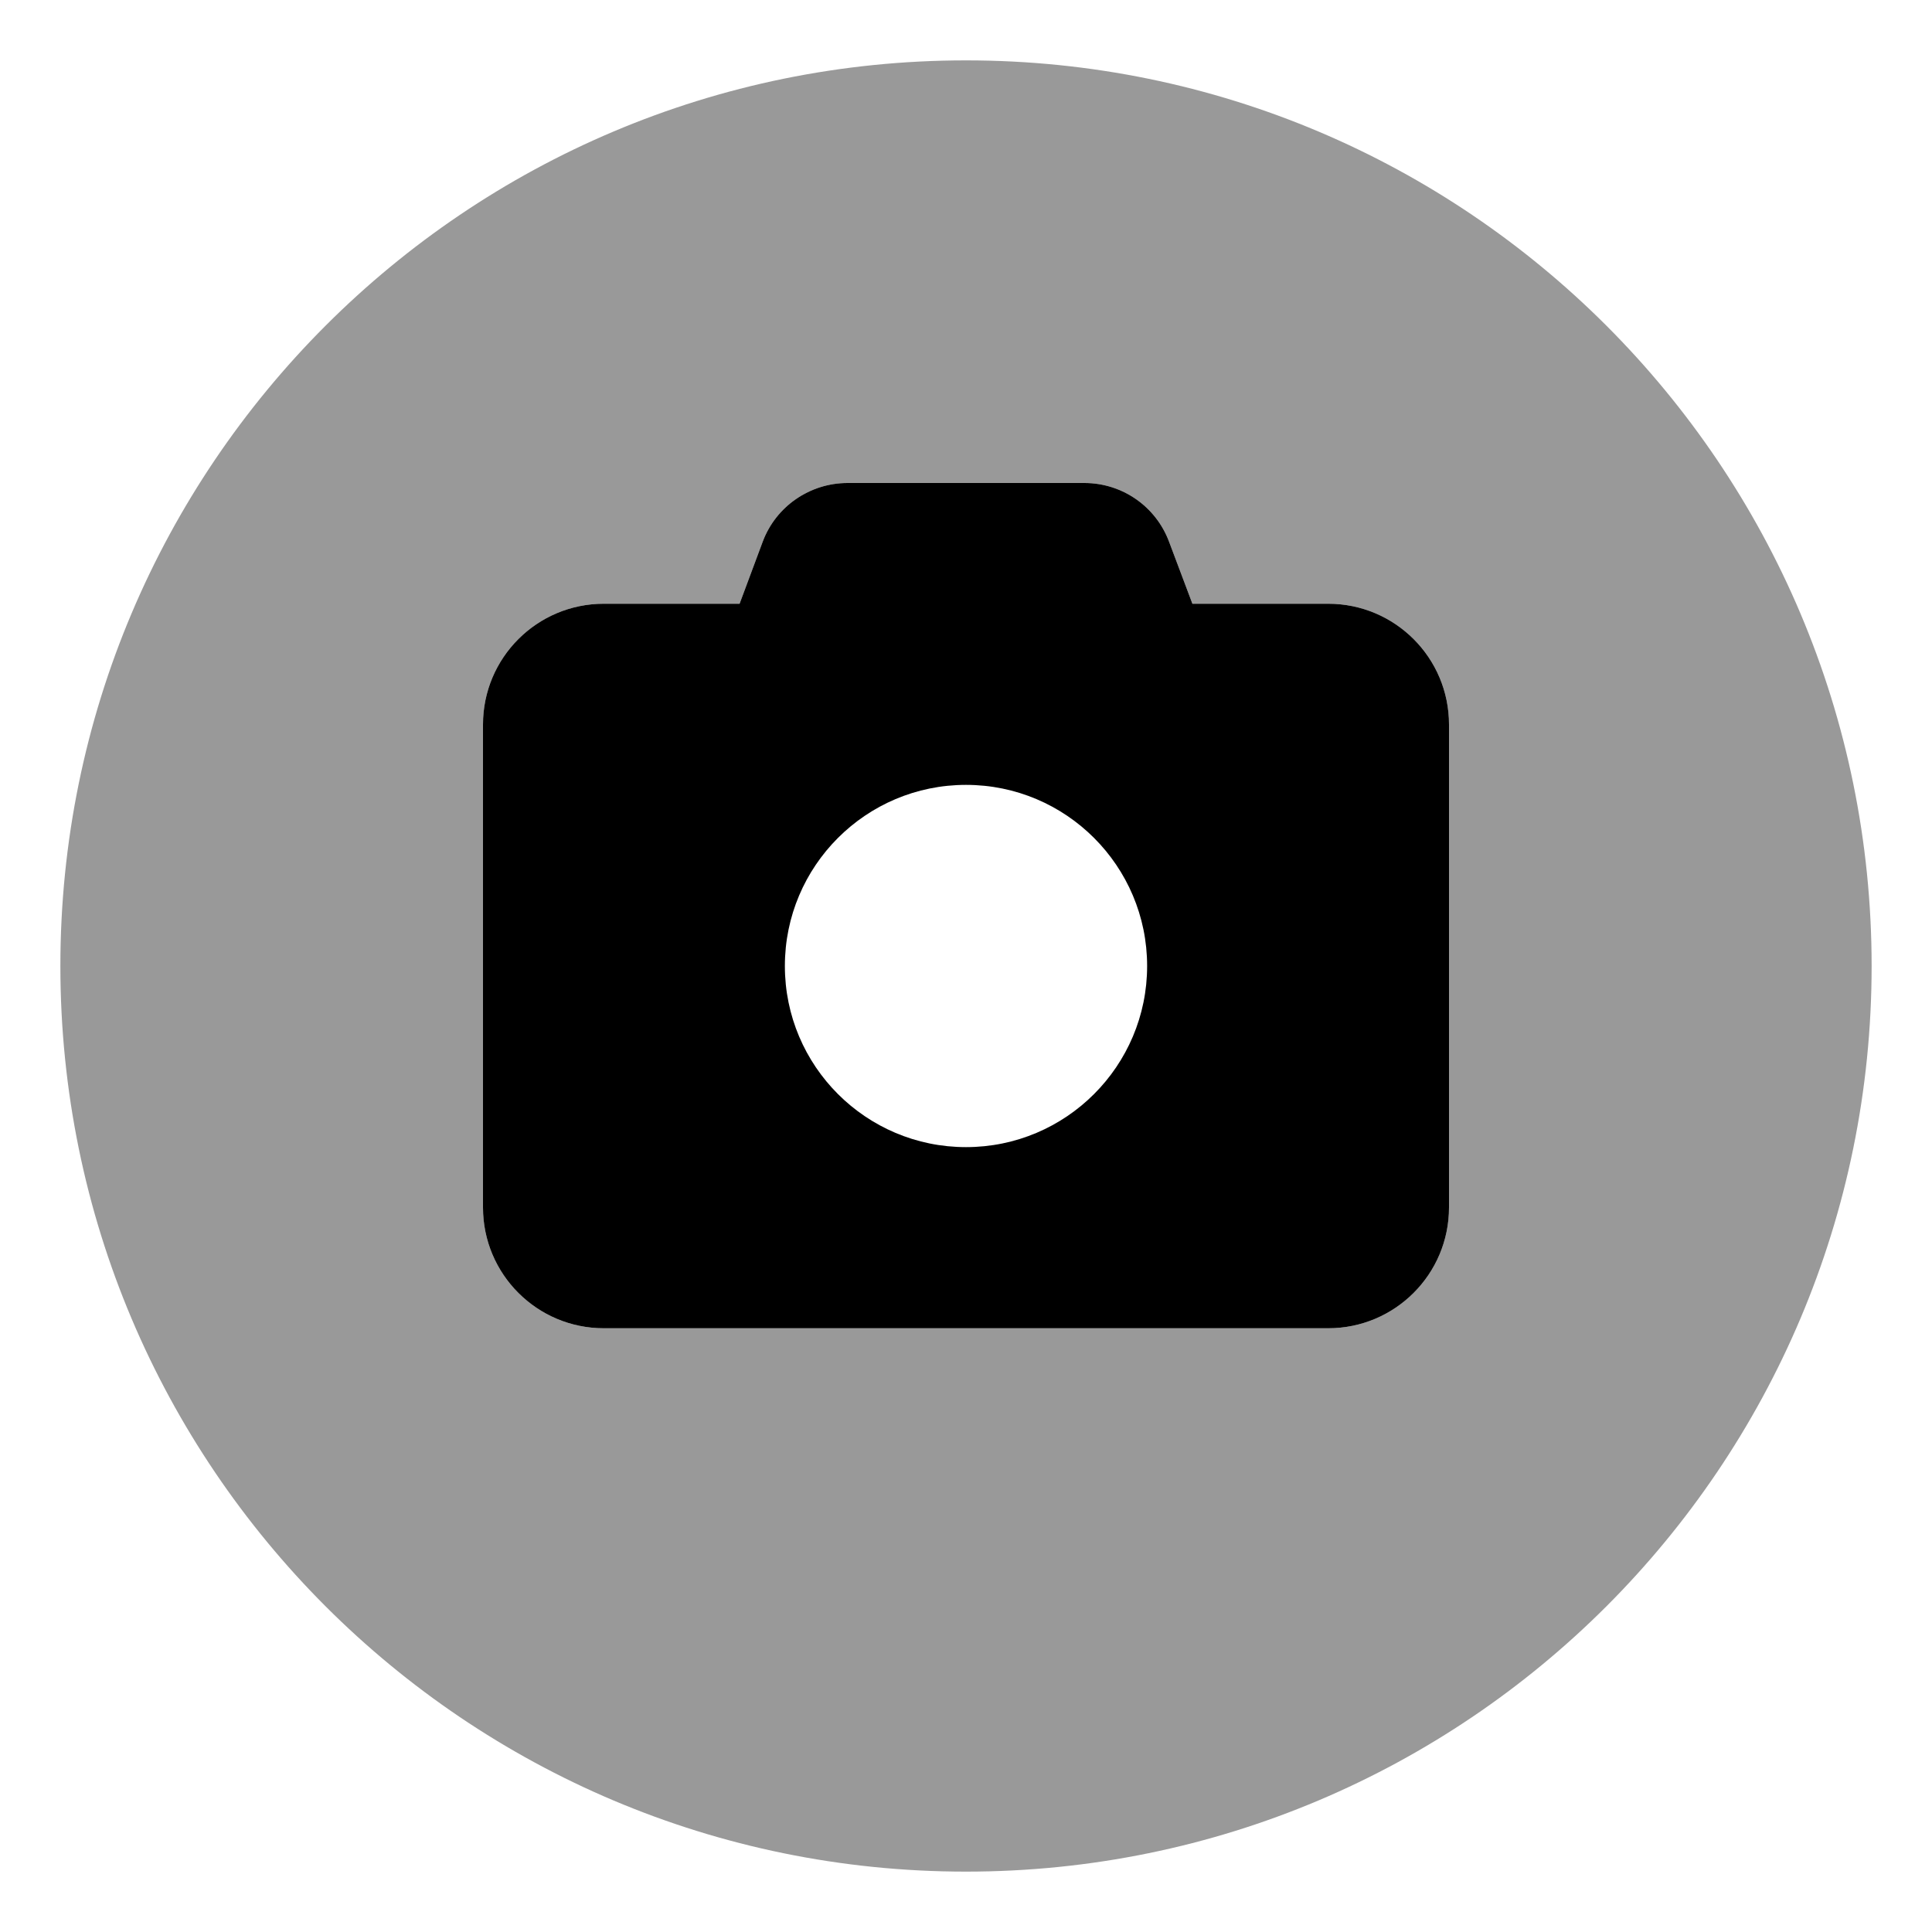
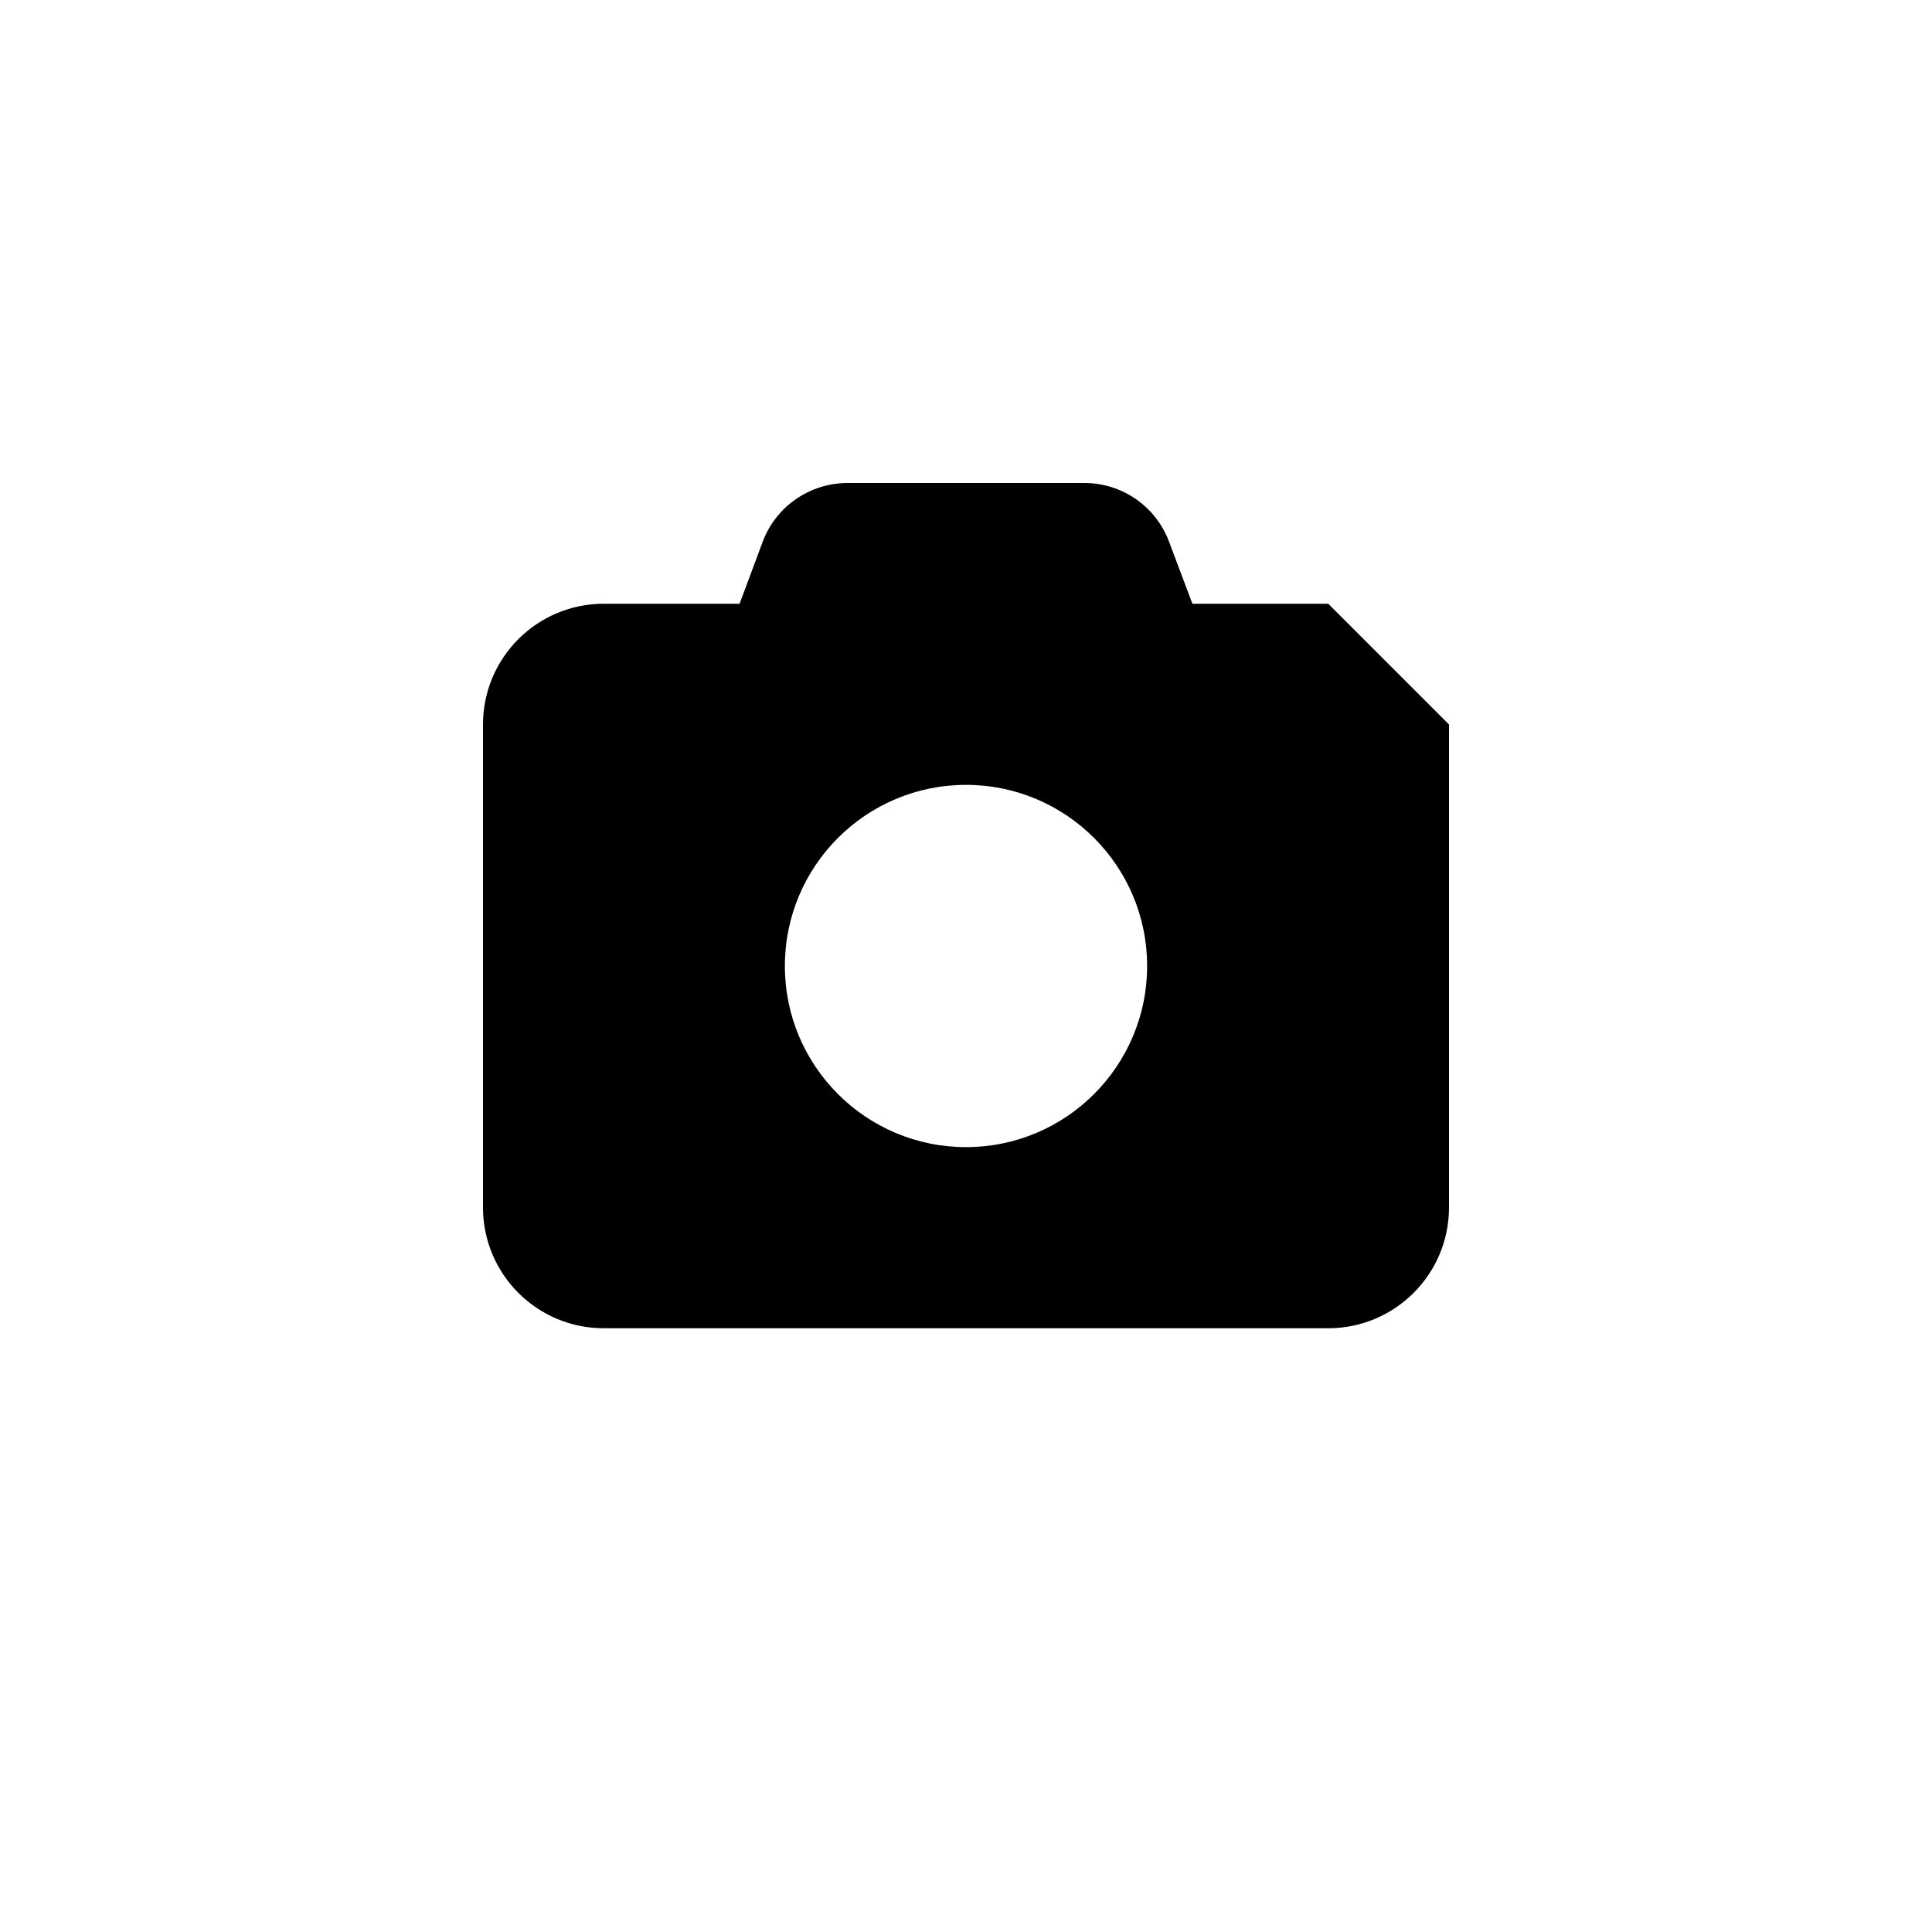
<svg xmlns="http://www.w3.org/2000/svg" viewBox="0 0 512 512">
  <defs>
    <style>.fa-secondary{opacity:.4}</style>
  </defs>
-   <path d="M256 16C123.451 16 16 123.451 16 256S123.451 496 256 496S496 388.549 496 256S388.549 16 256 16ZM384 320C384 337.672 369.674 352 352 352H160C142.326 352 128 337.672 128 320V192C128 174.326 142.326 160 160 160H196L202.125 143.562C205.625 134.188 214.625 128 224.625 128H287.375C297.375 128 306.312 134.188 309.812 143.562L316 160H352C369.674 160 384 174.326 384 192V320Z" class="fa-secondary" />
-   <path d="M352 160H316L309.812 143.562C306.312 134.188 297.375 128 287.375 128H224.625C214.625 128 205.625 134.188 202.125 143.562L196 160H160C142.326 160 128 174.326 128 192V320C128 337.672 142.326 352 160 352H352C369.674 352 384 337.672 384 320V192C384 174.326 369.674 160 352 160ZM256 304C229.5 304 208 282.5 208 256S229.5 208 256 208S304 229.5 304 256S282.5 304 256 304Z" class="fa-primary" />
+   <path d="M352 160H316L309.812 143.562C306.312 134.188 297.375 128 287.375 128H224.625C214.625 128 205.625 134.188 202.125 143.562L196 160H160C142.326 160 128 174.326 128 192V320C128 337.672 142.326 352 160 352H352C369.674 352 384 337.672 384 320V192ZM256 304C229.5 304 208 282.5 208 256S229.5 208 256 208S304 229.5 304 256S282.5 304 256 304Z" class="fa-primary" />
</svg>